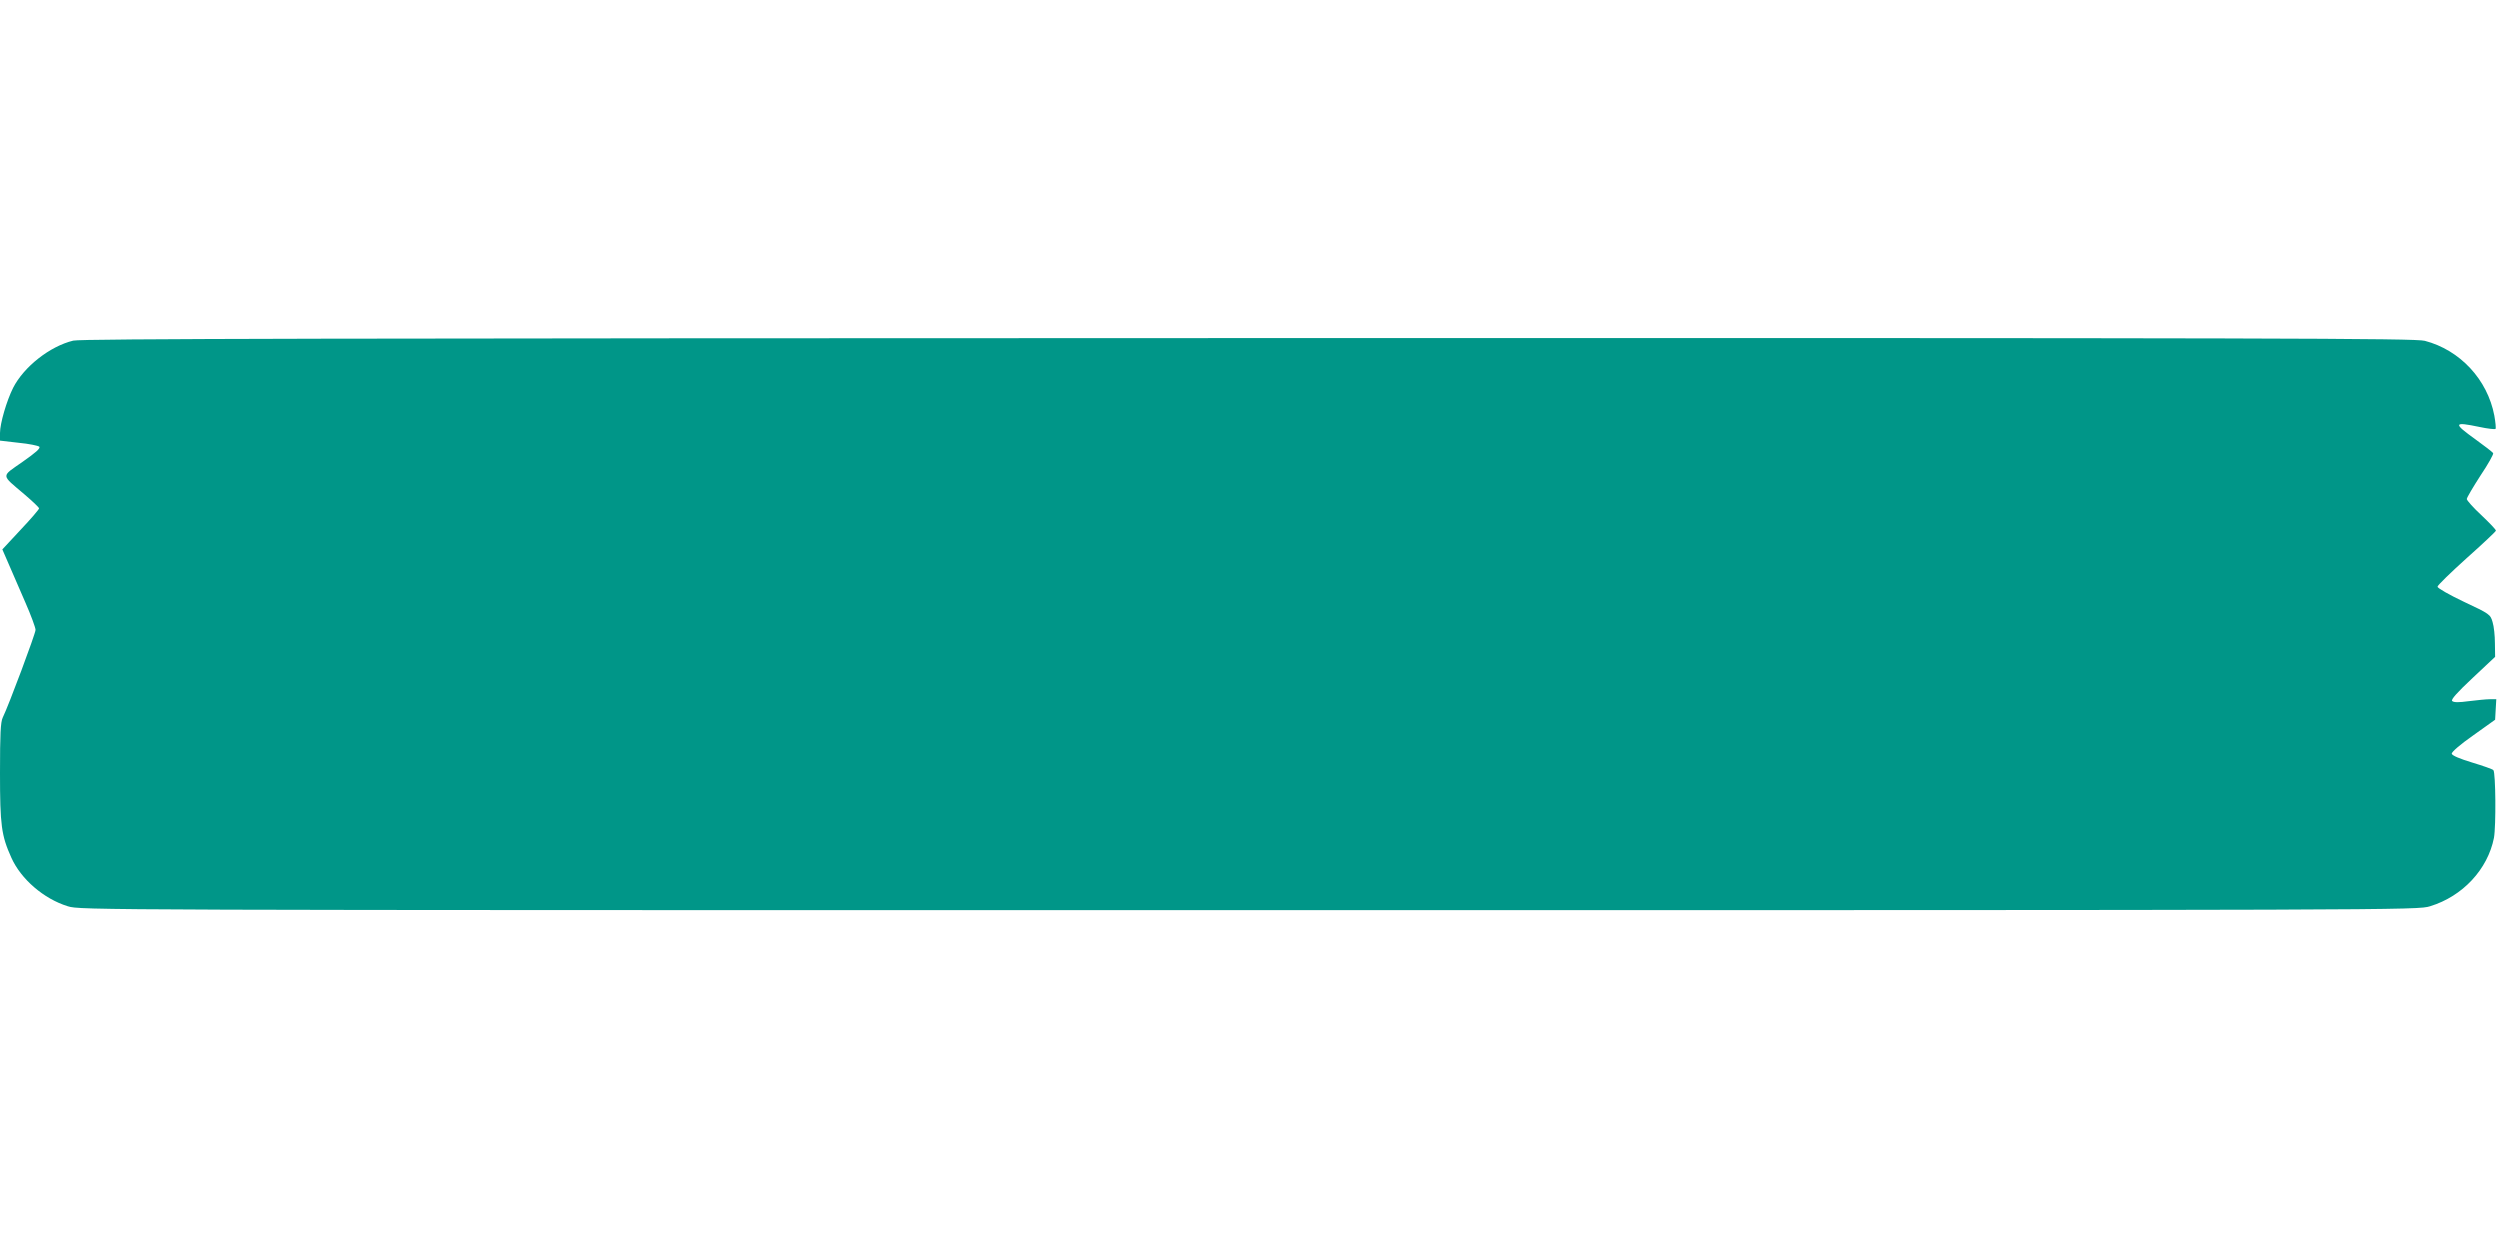
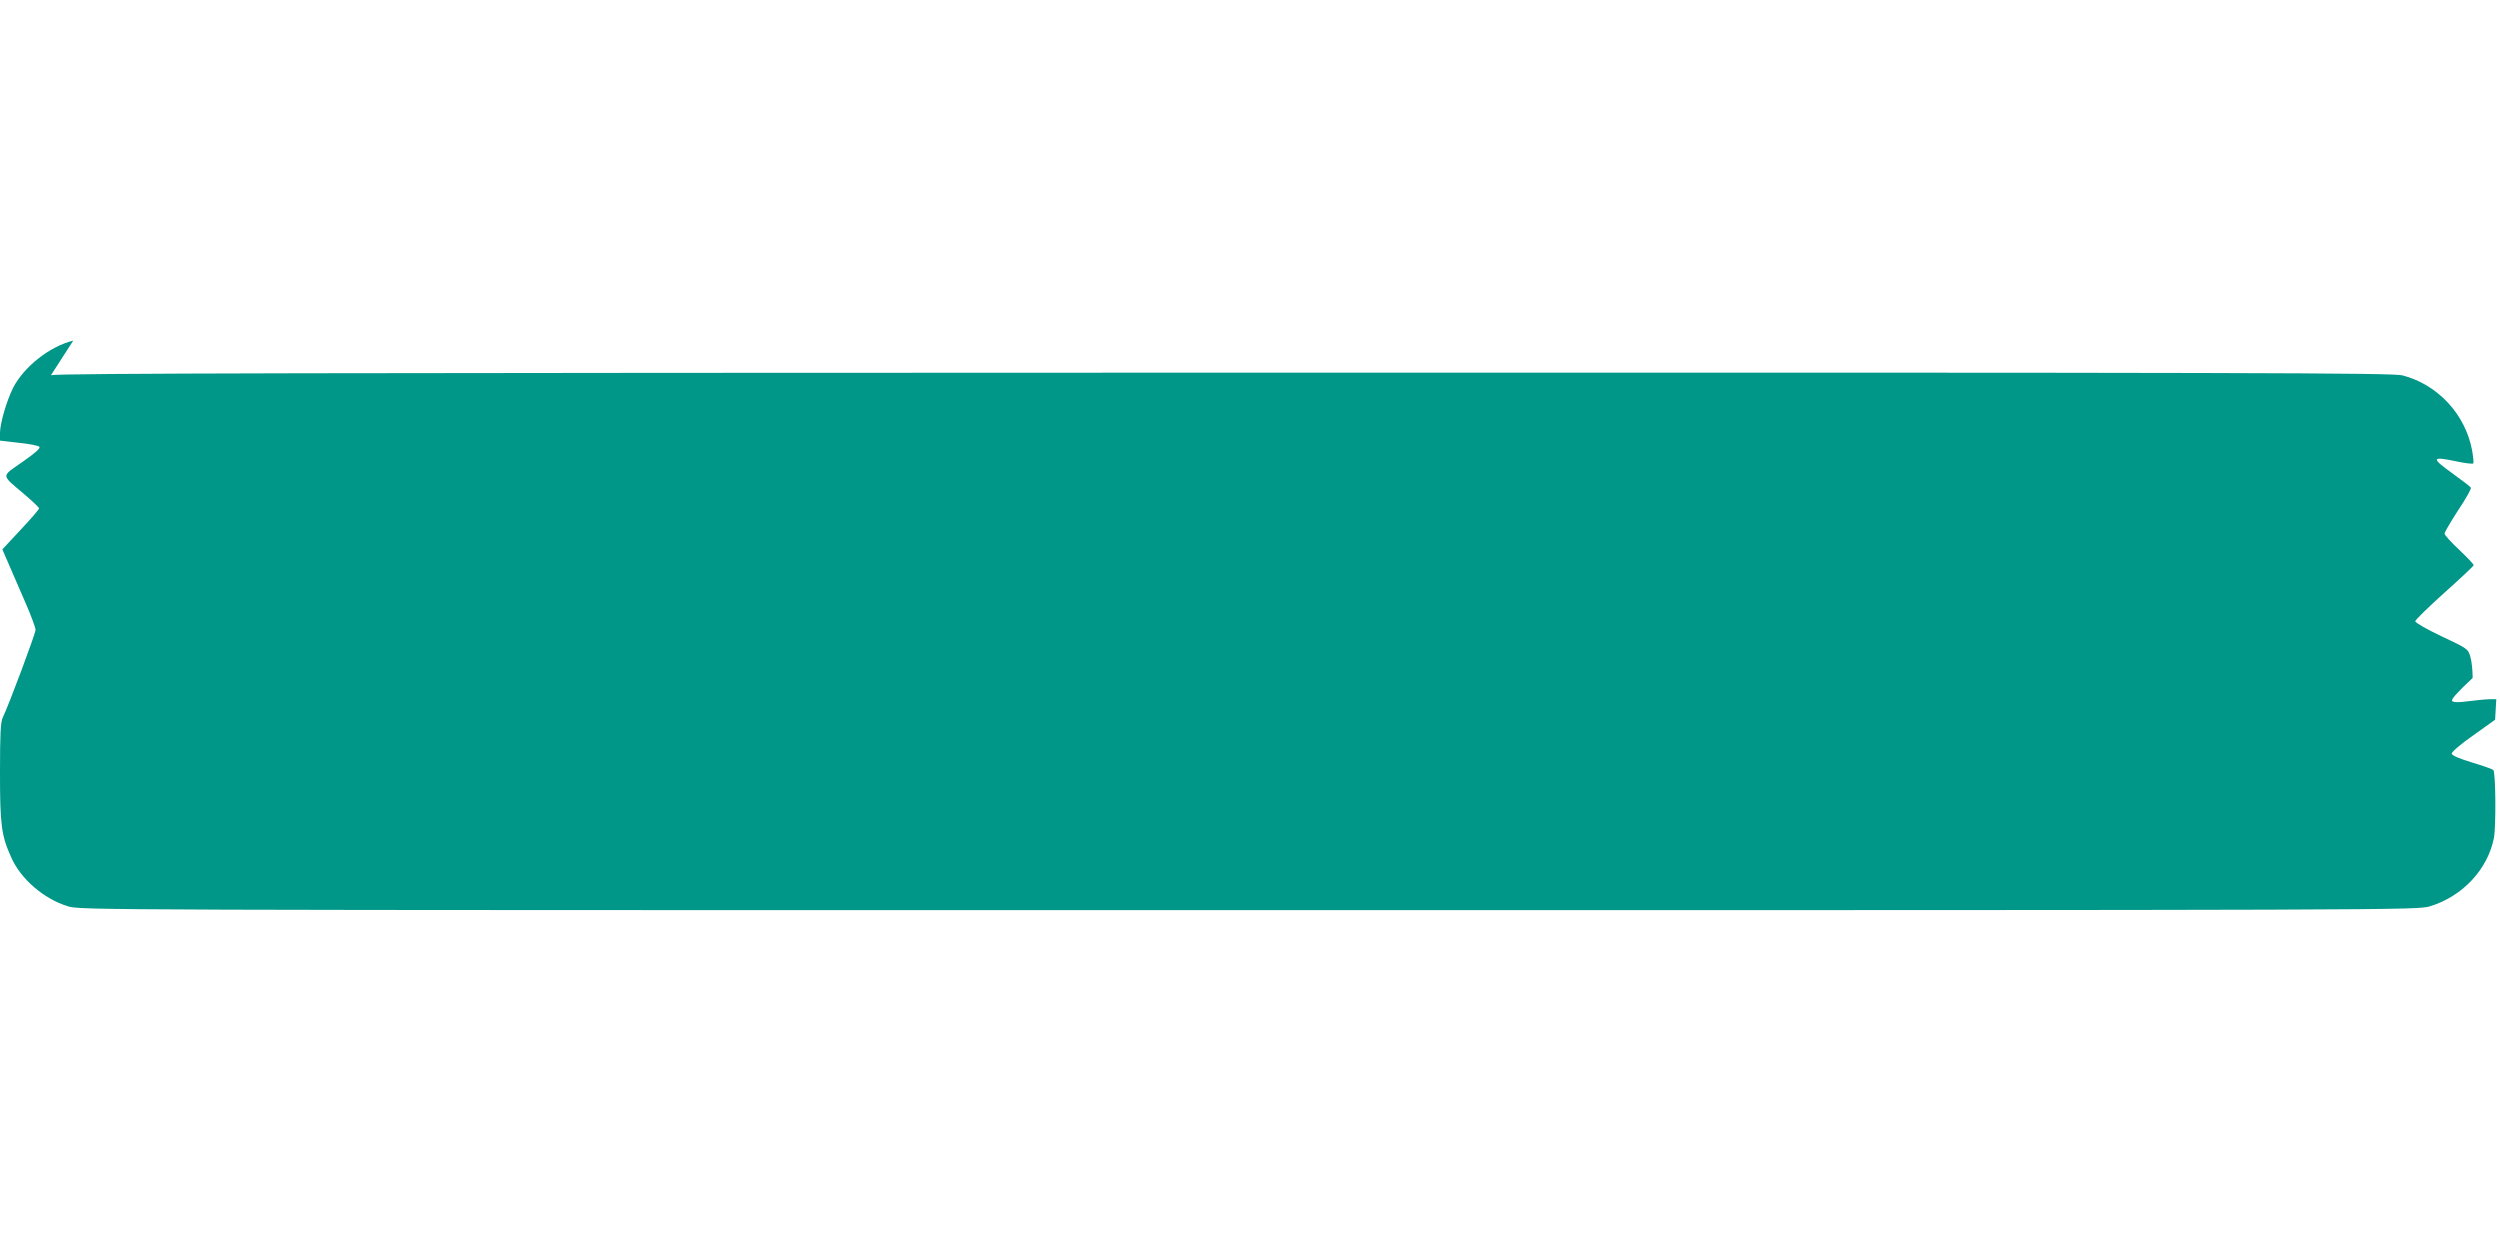
<svg xmlns="http://www.w3.org/2000/svg" version="1.0" width="1280pt" height="640pt" viewBox="0 0 1280 640" preserveAspectRatio="xMidYMid meet">
  <g transform="translate(0,640) scale(0.1,-0.1)" fill="#009688" stroke="none">
-     <path d="M375 4656 c-120 -29 -253 -134 -308 -242 -33 -66 -67 -182 -67 -231 l0 -39 95 -11 c53 -5 101 -15 106 -20 8 -8 -19 -31 -86 -78 -111 -78 -112 -62 10 -166 41 -35 75 -67 75 -72 0 -5 -42 -54 -94 -109 l-94 -101 33 -76 c18 -42 56 -130 85 -196 29 -66 52 -129 52 -140 0 -19 -138 -388 -168 -449 -11 -23 -14 -84 -14 -283 0 -268 7 -321 58 -434 49 -110 166 -211 289 -249 65 -20 84 -20 6048 -20 5940 0 5983 0 6047 20 167 51 295 189 327 350 11 60 9 335 -3 347 -4 5 -53 22 -109 39 -63 19 -103 36 -104 45 -2 8 44 48 110 94 l112 80 3 53 3 52 -33 0 c-18 0 -67 -5 -108 -10 -51 -7 -77 -7 -85 1 -7 7 25 43 105 118 l115 108 -1 69 c0 38 -5 87 -12 109 -11 39 -15 42 -147 104 -74 35 -135 70 -135 77 0 7 67 72 149 146 82 73 150 137 150 141 1 5 -33 40 -74 79 -41 38 -75 76 -75 83 0 7 32 61 70 120 39 58 68 110 65 115 -3 5 -44 37 -90 70 -117 84 -114 92 20 64 42 -9 79 -13 82 -10 3 3 0 34 -6 68 -35 185 -176 336 -356 383 -53 13 -698 15 -6025 14 -4654 -1 -5976 -3 -6015 -13z" />
+     <path d="M375 4656 c-120 -29 -253 -134 -308 -242 -33 -66 -67 -182 -67 -231 l0 -39 95 -11 c53 -5 101 -15 106 -20 8 -8 -19 -31 -86 -78 -111 -78 -112 -62 10 -166 41 -35 75 -67 75 -72 0 -5 -42 -54 -94 -109 l-94 -101 33 -76 c18 -42 56 -130 85 -196 29 -66 52 -129 52 -140 0 -19 -138 -388 -168 -449 -11 -23 -14 -84 -14 -283 0 -268 7 -321 58 -434 49 -110 166 -211 289 -249 65 -20 84 -20 6048 -20 5940 0 5983 0 6047 20 167 51 295 189 327 350 11 60 9 335 -3 347 -4 5 -53 22 -109 39 -63 19 -103 36 -104 45 -2 8 44 48 110 94 l112 80 3 53 3 52 -33 0 c-18 0 -67 -5 -108 -10 -51 -7 -77 -7 -85 1 -7 7 25 43 105 118 c0 38 -5 87 -12 109 -11 39 -15 42 -147 104 -74 35 -135 70 -135 77 0 7 67 72 149 146 82 73 150 137 150 141 1 5 -33 40 -74 79 -41 38 -75 76 -75 83 0 7 32 61 70 120 39 58 68 110 65 115 -3 5 -44 37 -90 70 -117 84 -114 92 20 64 42 -9 79 -13 82 -10 3 3 0 34 -6 68 -35 185 -176 336 -356 383 -53 13 -698 15 -6025 14 -4654 -1 -5976 -3 -6015 -13z" />
  </g>
</svg>